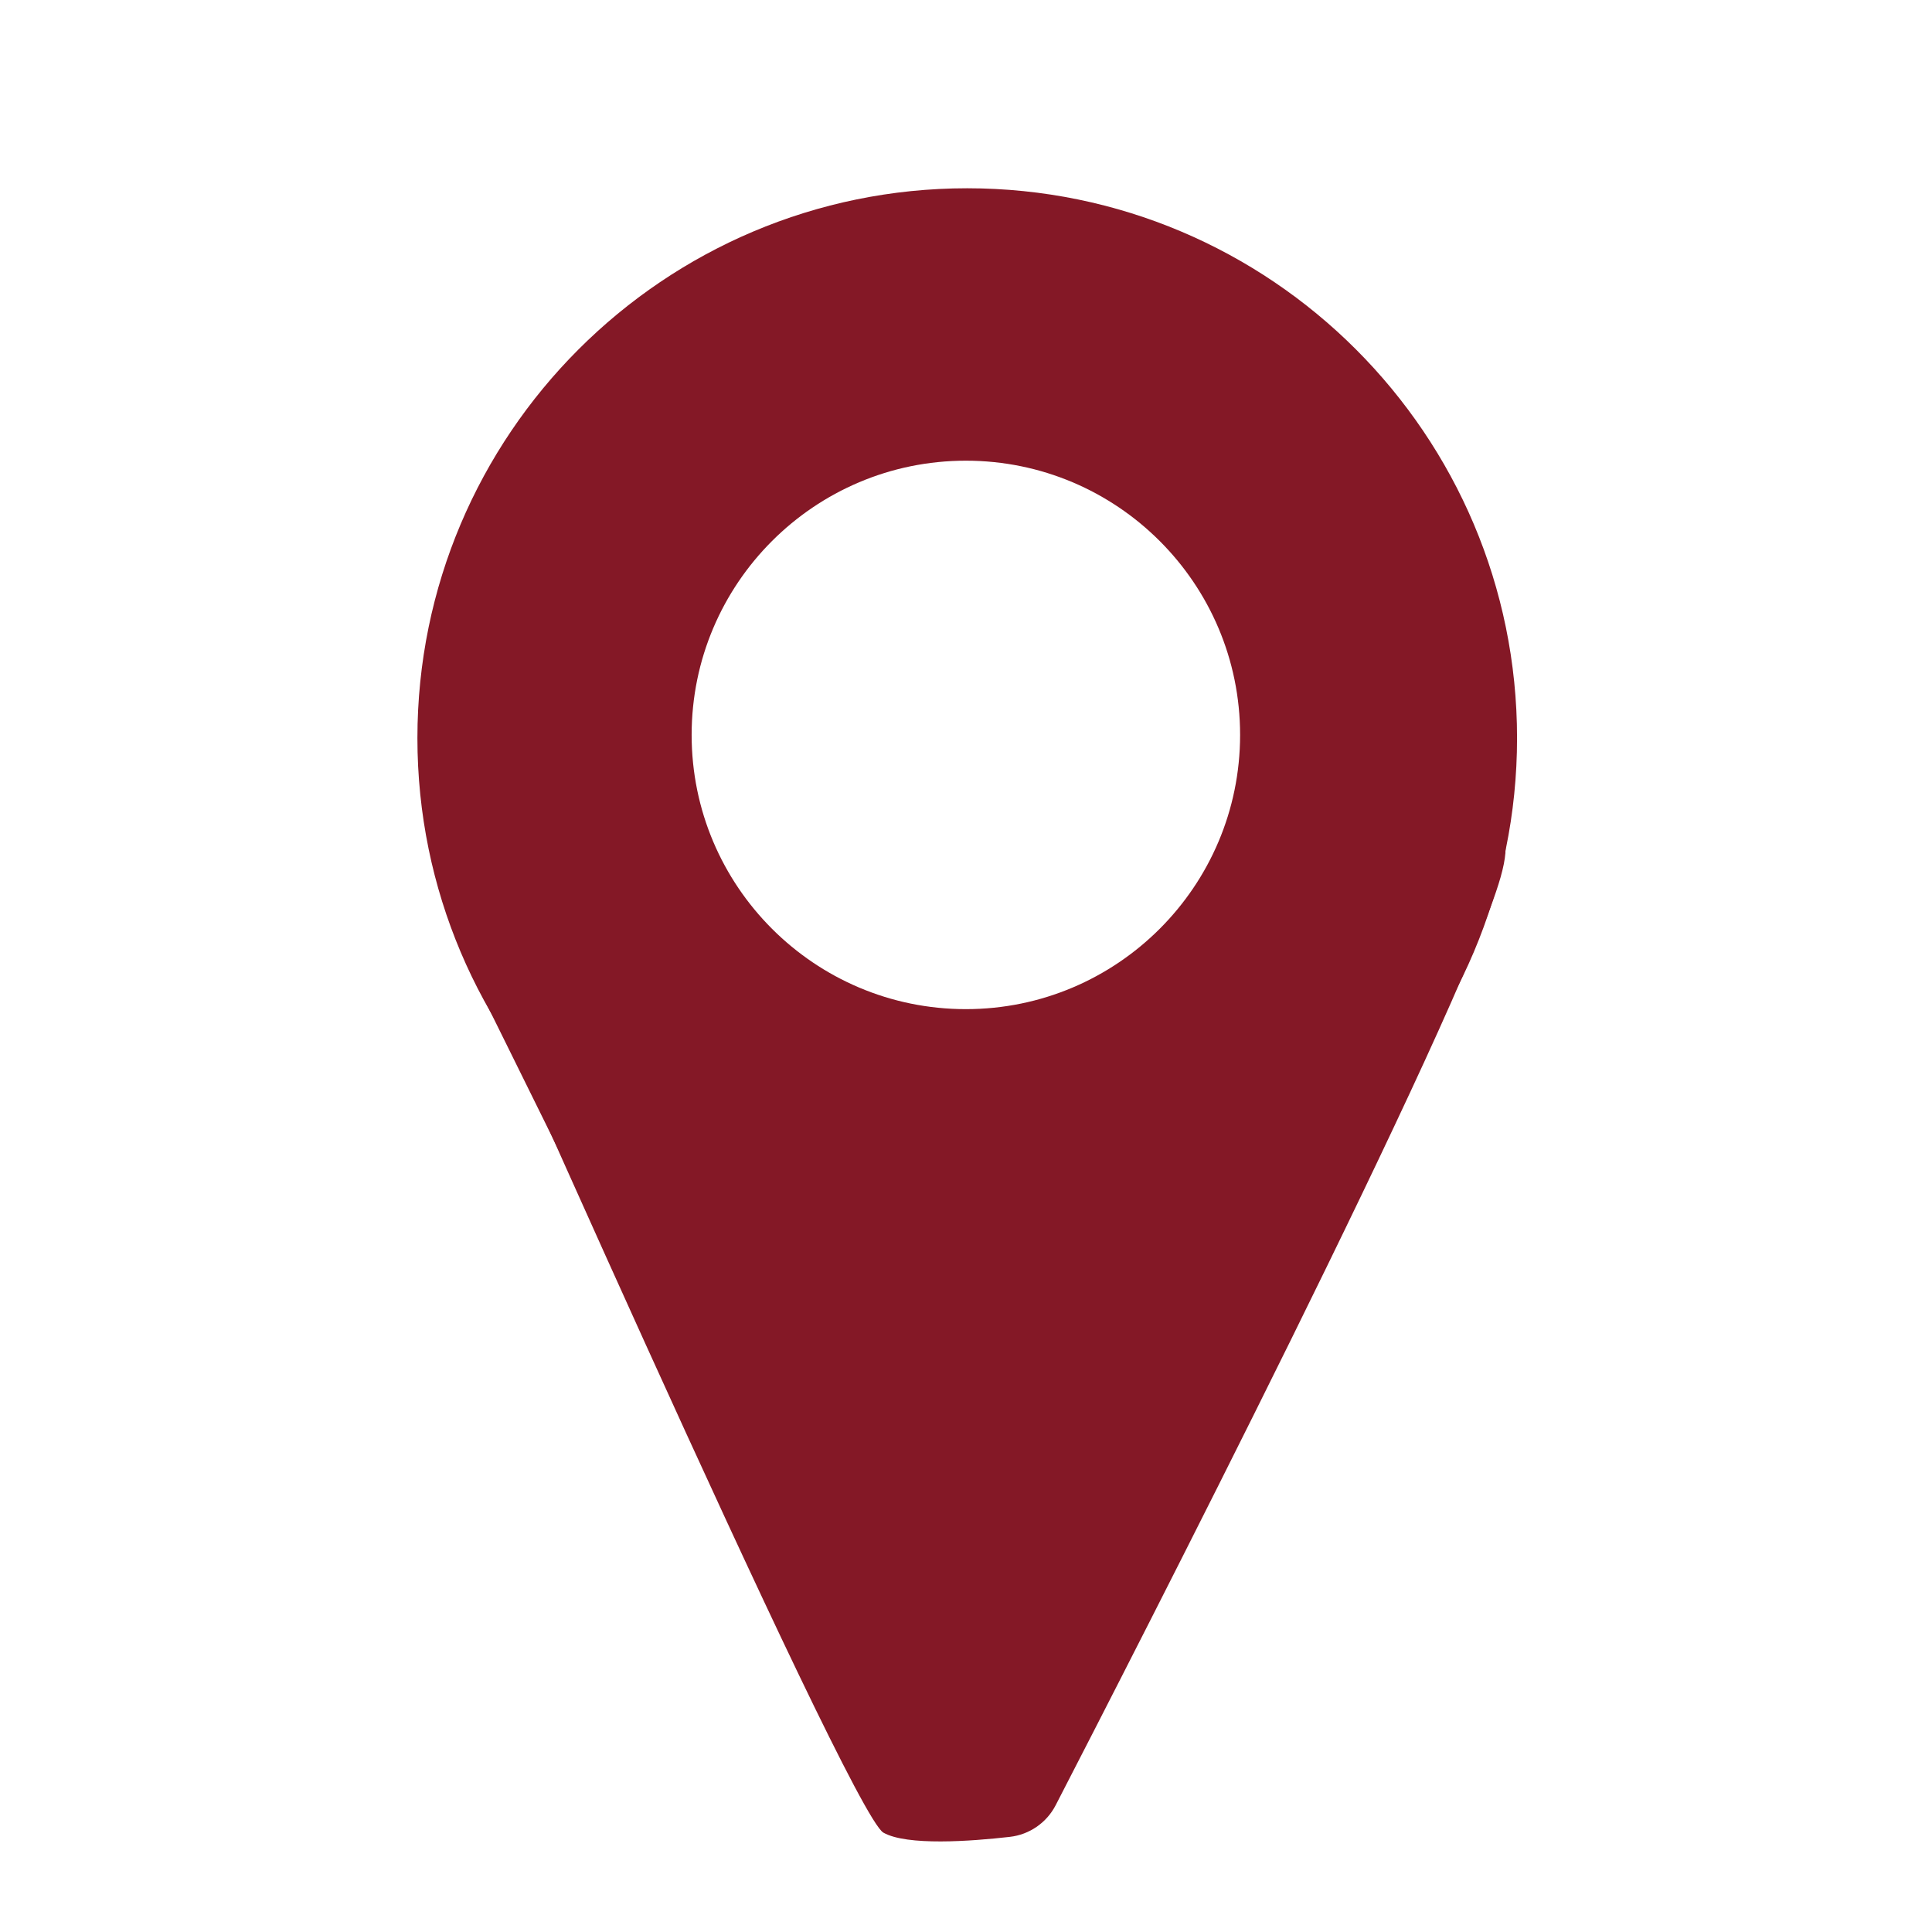
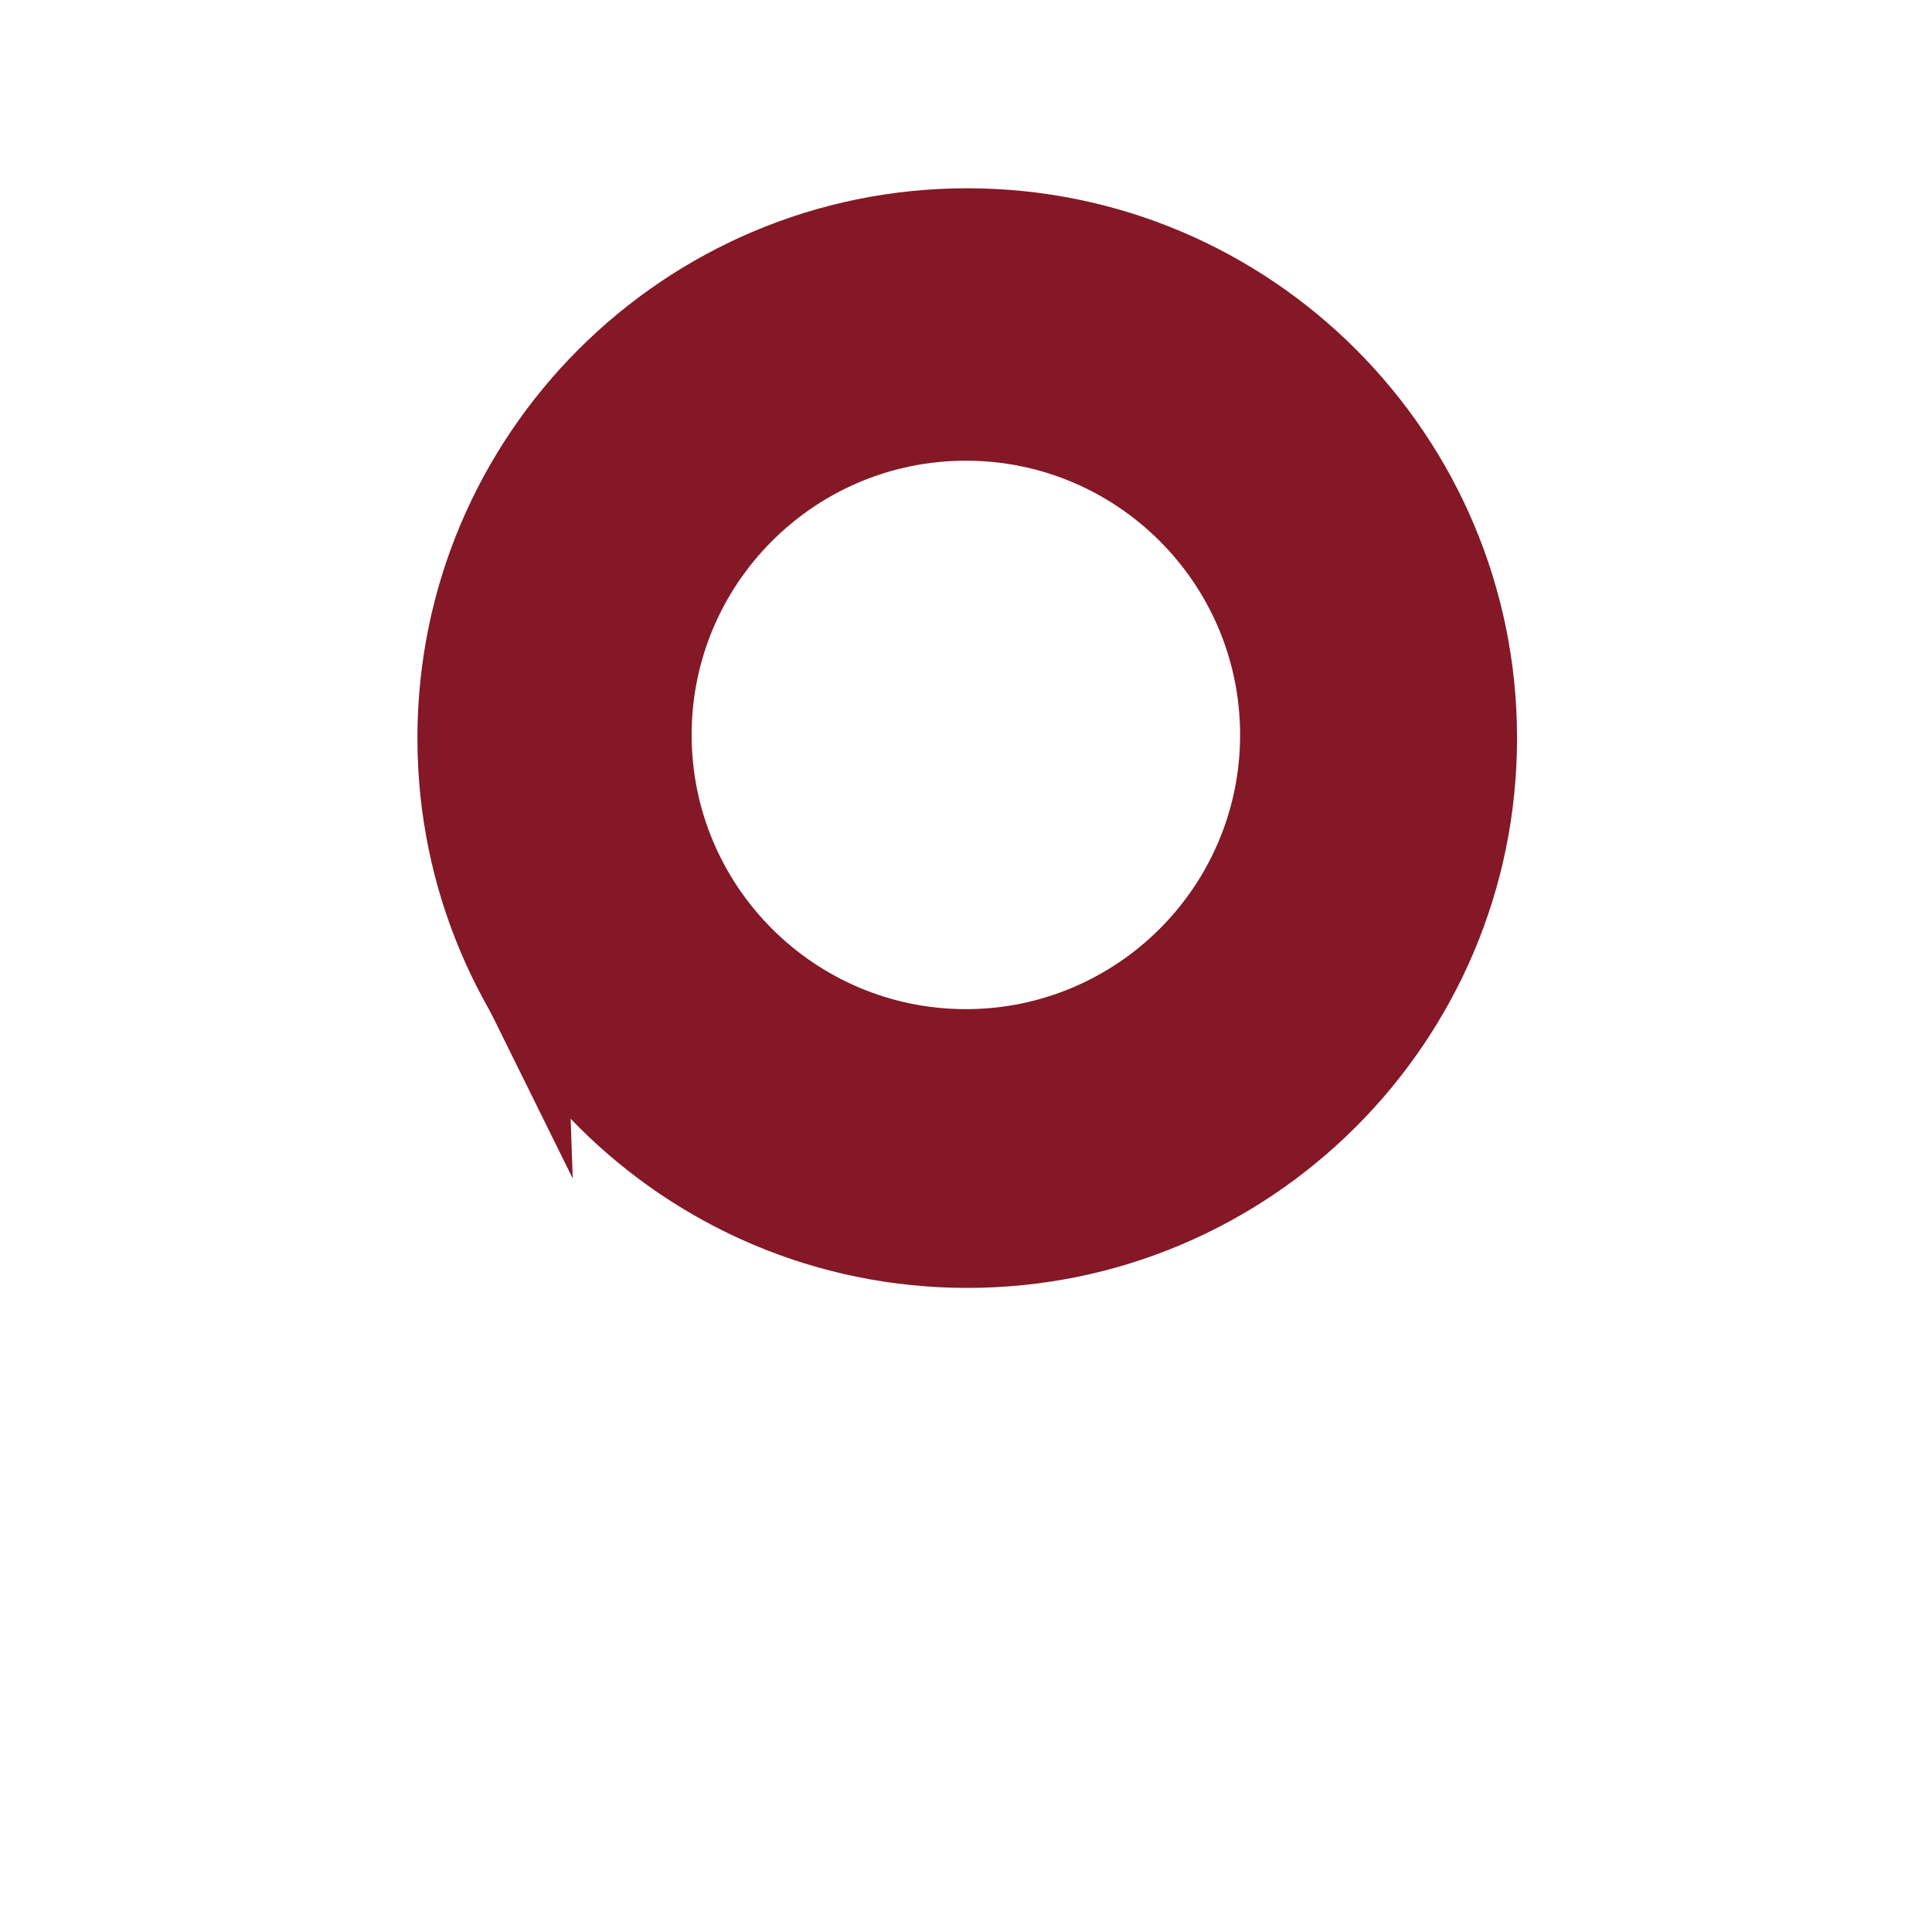
<svg xmlns="http://www.w3.org/2000/svg" version="1.1" width="640" height="640" viewBox="0 0 640 640" xml:space="preserve">
  <desc>Created with Fabric.js 4.6.0</desc>
  <defs>
</defs>
  <g transform="matrix(1.19 0 0 1.19 328.19 336.99)" id="6IrZnEklhoyNv7Ohr6GyK">
    <g style="" vector-effect="non-scaling-stroke">
      <g transform="matrix(1 0 0 1 -6.54 -77.72)" id="deOSB1PkEpEIFrwanRuoI">
        <path style="stroke: none; stroke-width: 1; stroke-dasharray: none; stroke-linecap: butt; stroke-dashoffset: 0; stroke-linejoin: round; stroke-miterlimit: 2; fill: rgb(132,24,38); fill-rule: evenodd; opacity: 1;" vector-effect="non-scaling-stroke" transform=" translate(-243.46, -172.28)" d="M 243.46 19.224 C 327.934 19.224 396.515 87.806 396.515 172.279 C 396.515 256.752 327.934 325.334 243.46 325.334 C 158.987 325.334 90.406 256.752 90.406 172.279 C 90.406 87.806 158.987 19.224 243.46 19.224 Z M 243.081 95.057 C 285.213 95.057 319.419 129.263 319.419 171.395 C 319.419 213.526 285.213 247.732 243.081 247.732 C 200.949 247.732 166.743 213.526 166.743 171.395 C 166.743 129.263 200.949 95.057 243.081 95.057 Z" stroke-linecap="round" />
      </g>
      <g transform="matrix(1 0 0 1 -5.85 88.73)" id="--i3QFkab6HHo6aiEeUuL">
-         <path style="stroke: none; stroke-width: 1; stroke-dasharray: none; stroke-linecap: butt; stroke-dashoffset: 0; stroke-linejoin: round; stroke-miterlimit: 2; fill: rgb(132,24,38); fill-rule: evenodd; opacity: 1;" vector-effect="non-scaling-stroke" transform=" translate(-244, -338.57)" d="M 94.839 208.97 C 94.839 208.97 210.269 471.314 219.976 476.814 C 226.534 480.531 244.32 479.225 255.166 477.987 C 260.631 477.363 265.424 474.05 267.941 469.157 C 288.318 429.666 380.849 249.405 391.781 210.855 C 404.076 167.5 330.63 246.77 330.63 246.77 L 228.064 275.889 L 152.353 251.623 L 128.087 213.767 L 94.839 208.97 Z" stroke-linecap="round" />
-       </g>
+         </g>
      <g transform="matrix(1 0 0 1 -130.01 14.44)" id="cGjhGMMLErmq0bz7eIKjQ">
        <path style="stroke: none; stroke-width: 1; stroke-dasharray: none; stroke-linecap: butt; stroke-dashoffset: 0; stroke-linejoin: round; stroke-miterlimit: 2; fill: rgb(132,24,38); fill-rule: evenodd; opacity: 1;" vector-effect="non-scaling-stroke" transform=" translate(-119.99, -264.44)" d="M 106.333 239.589 L 133.644 294.89 L 131.524 233.992 L 106.333 239.589" stroke-linecap="round" />
      </g>
    </g>
  </g>
</svg>